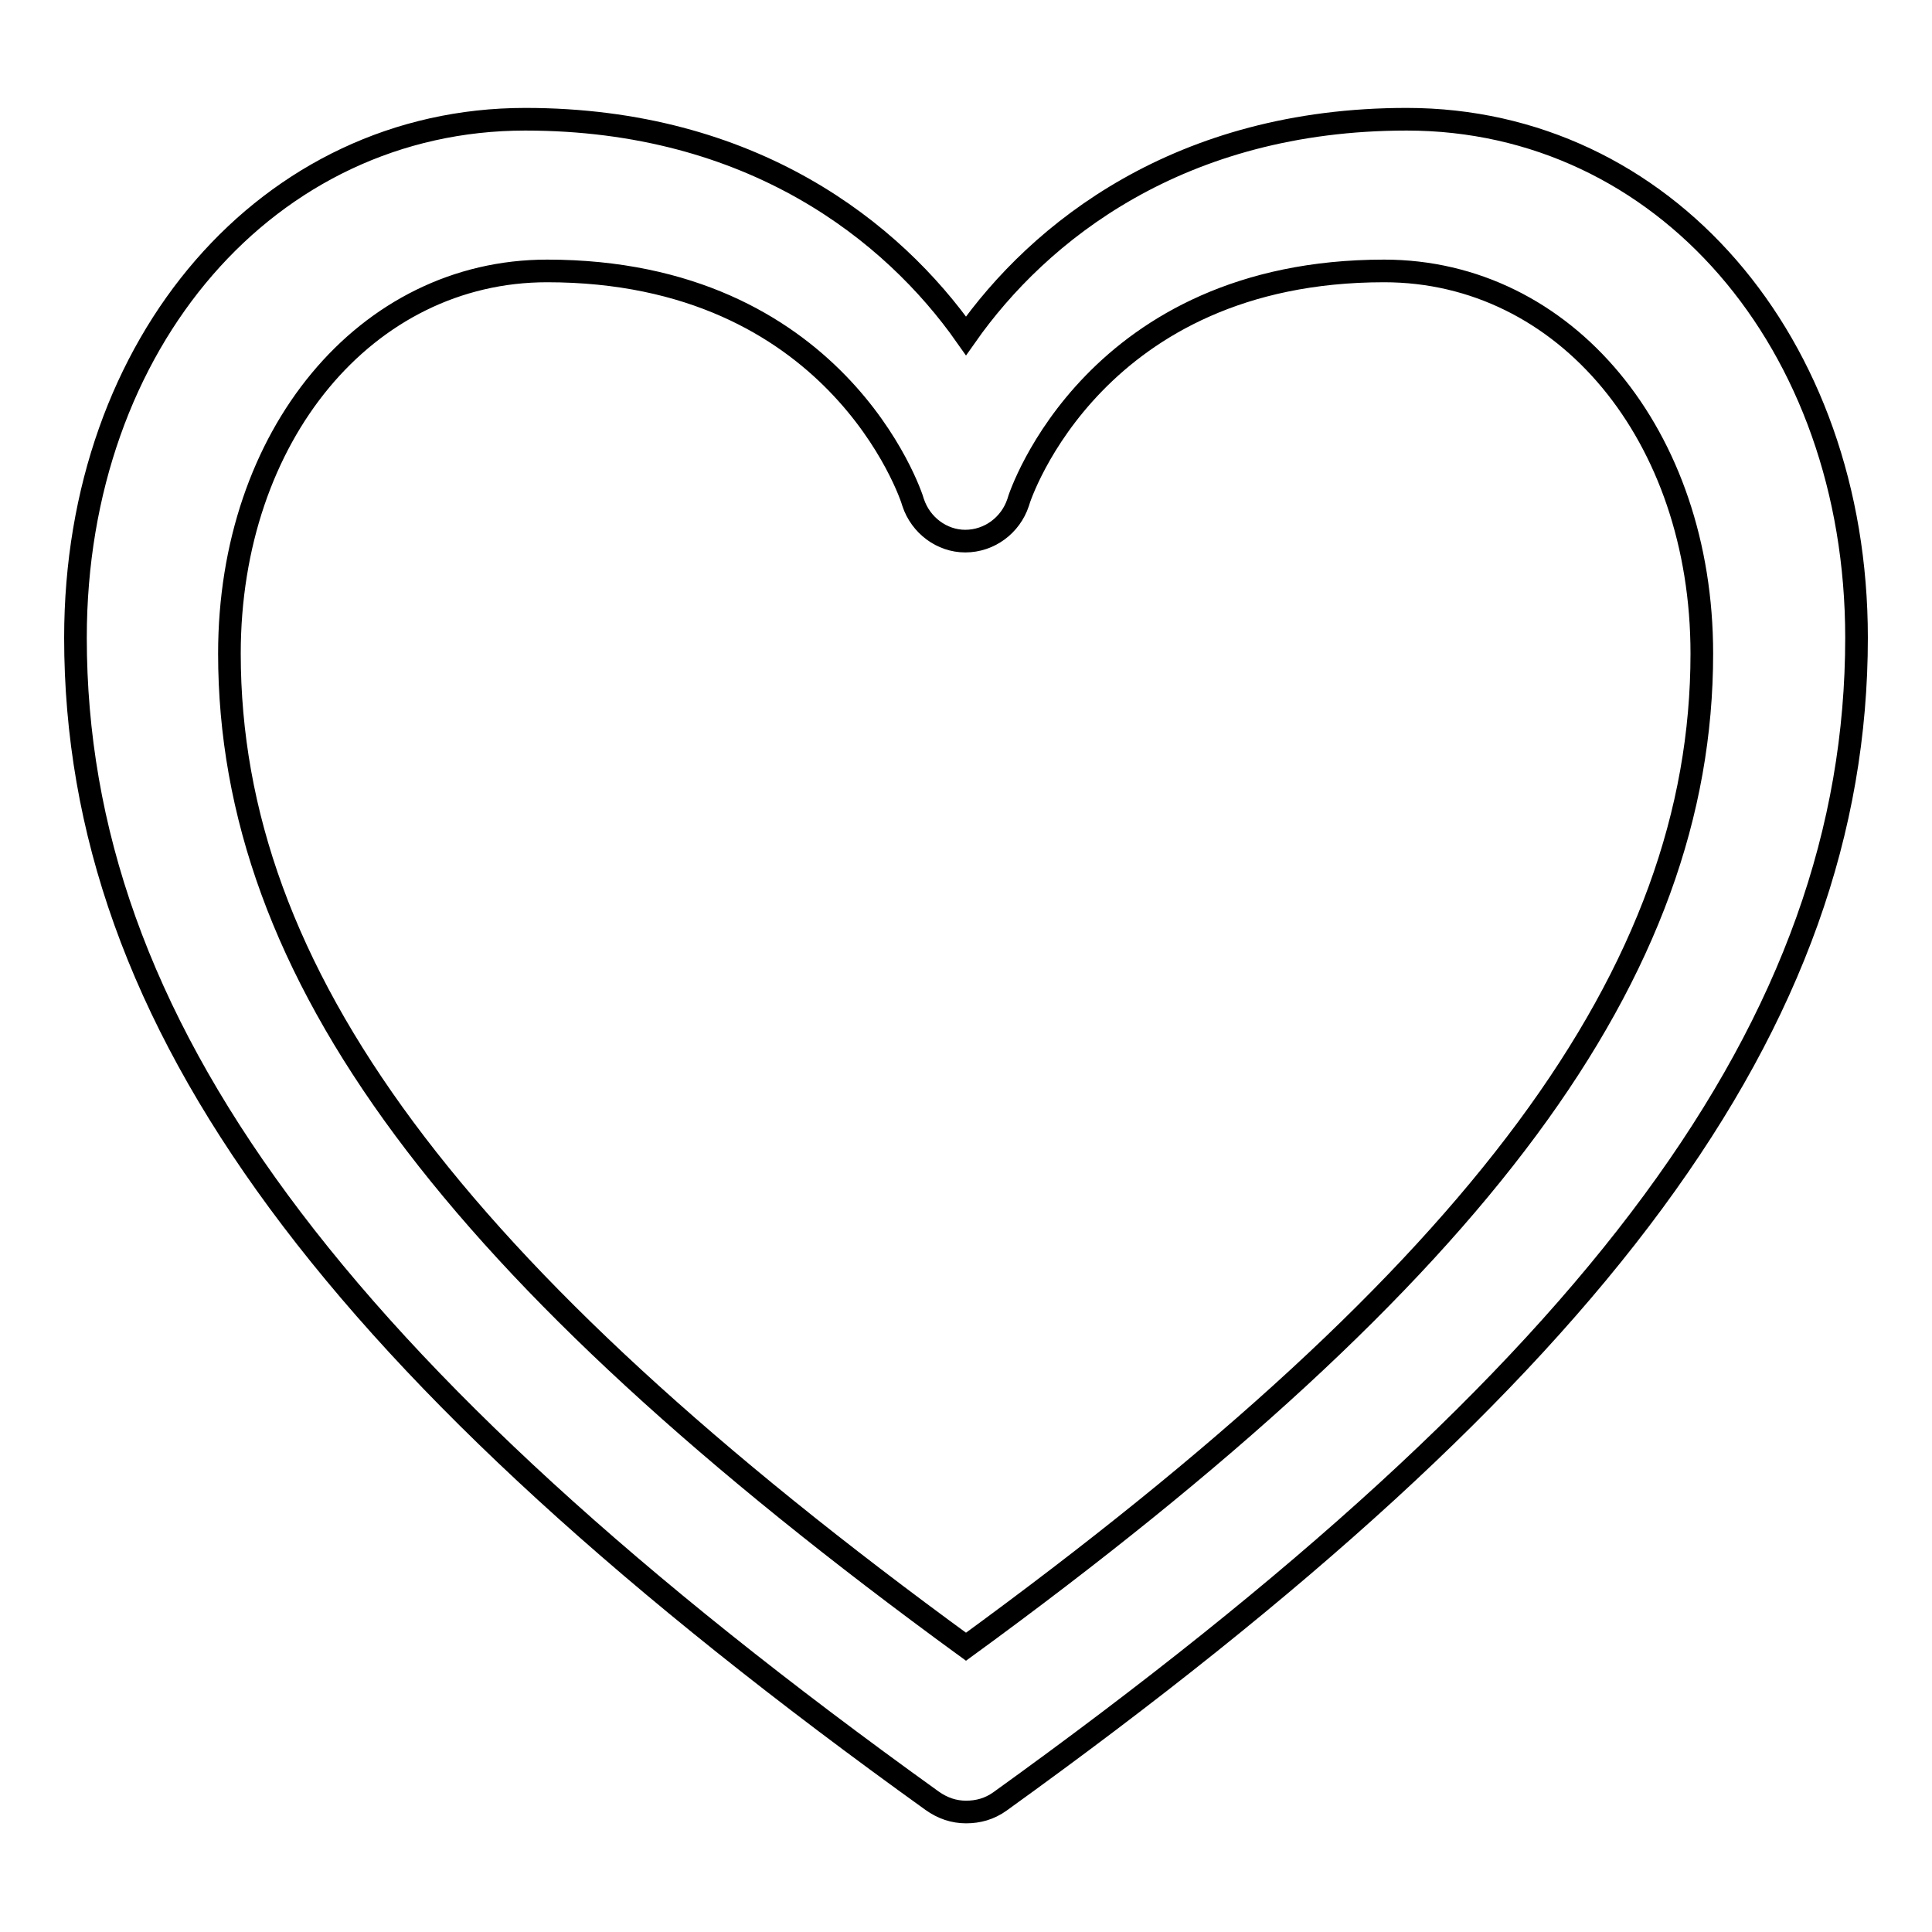
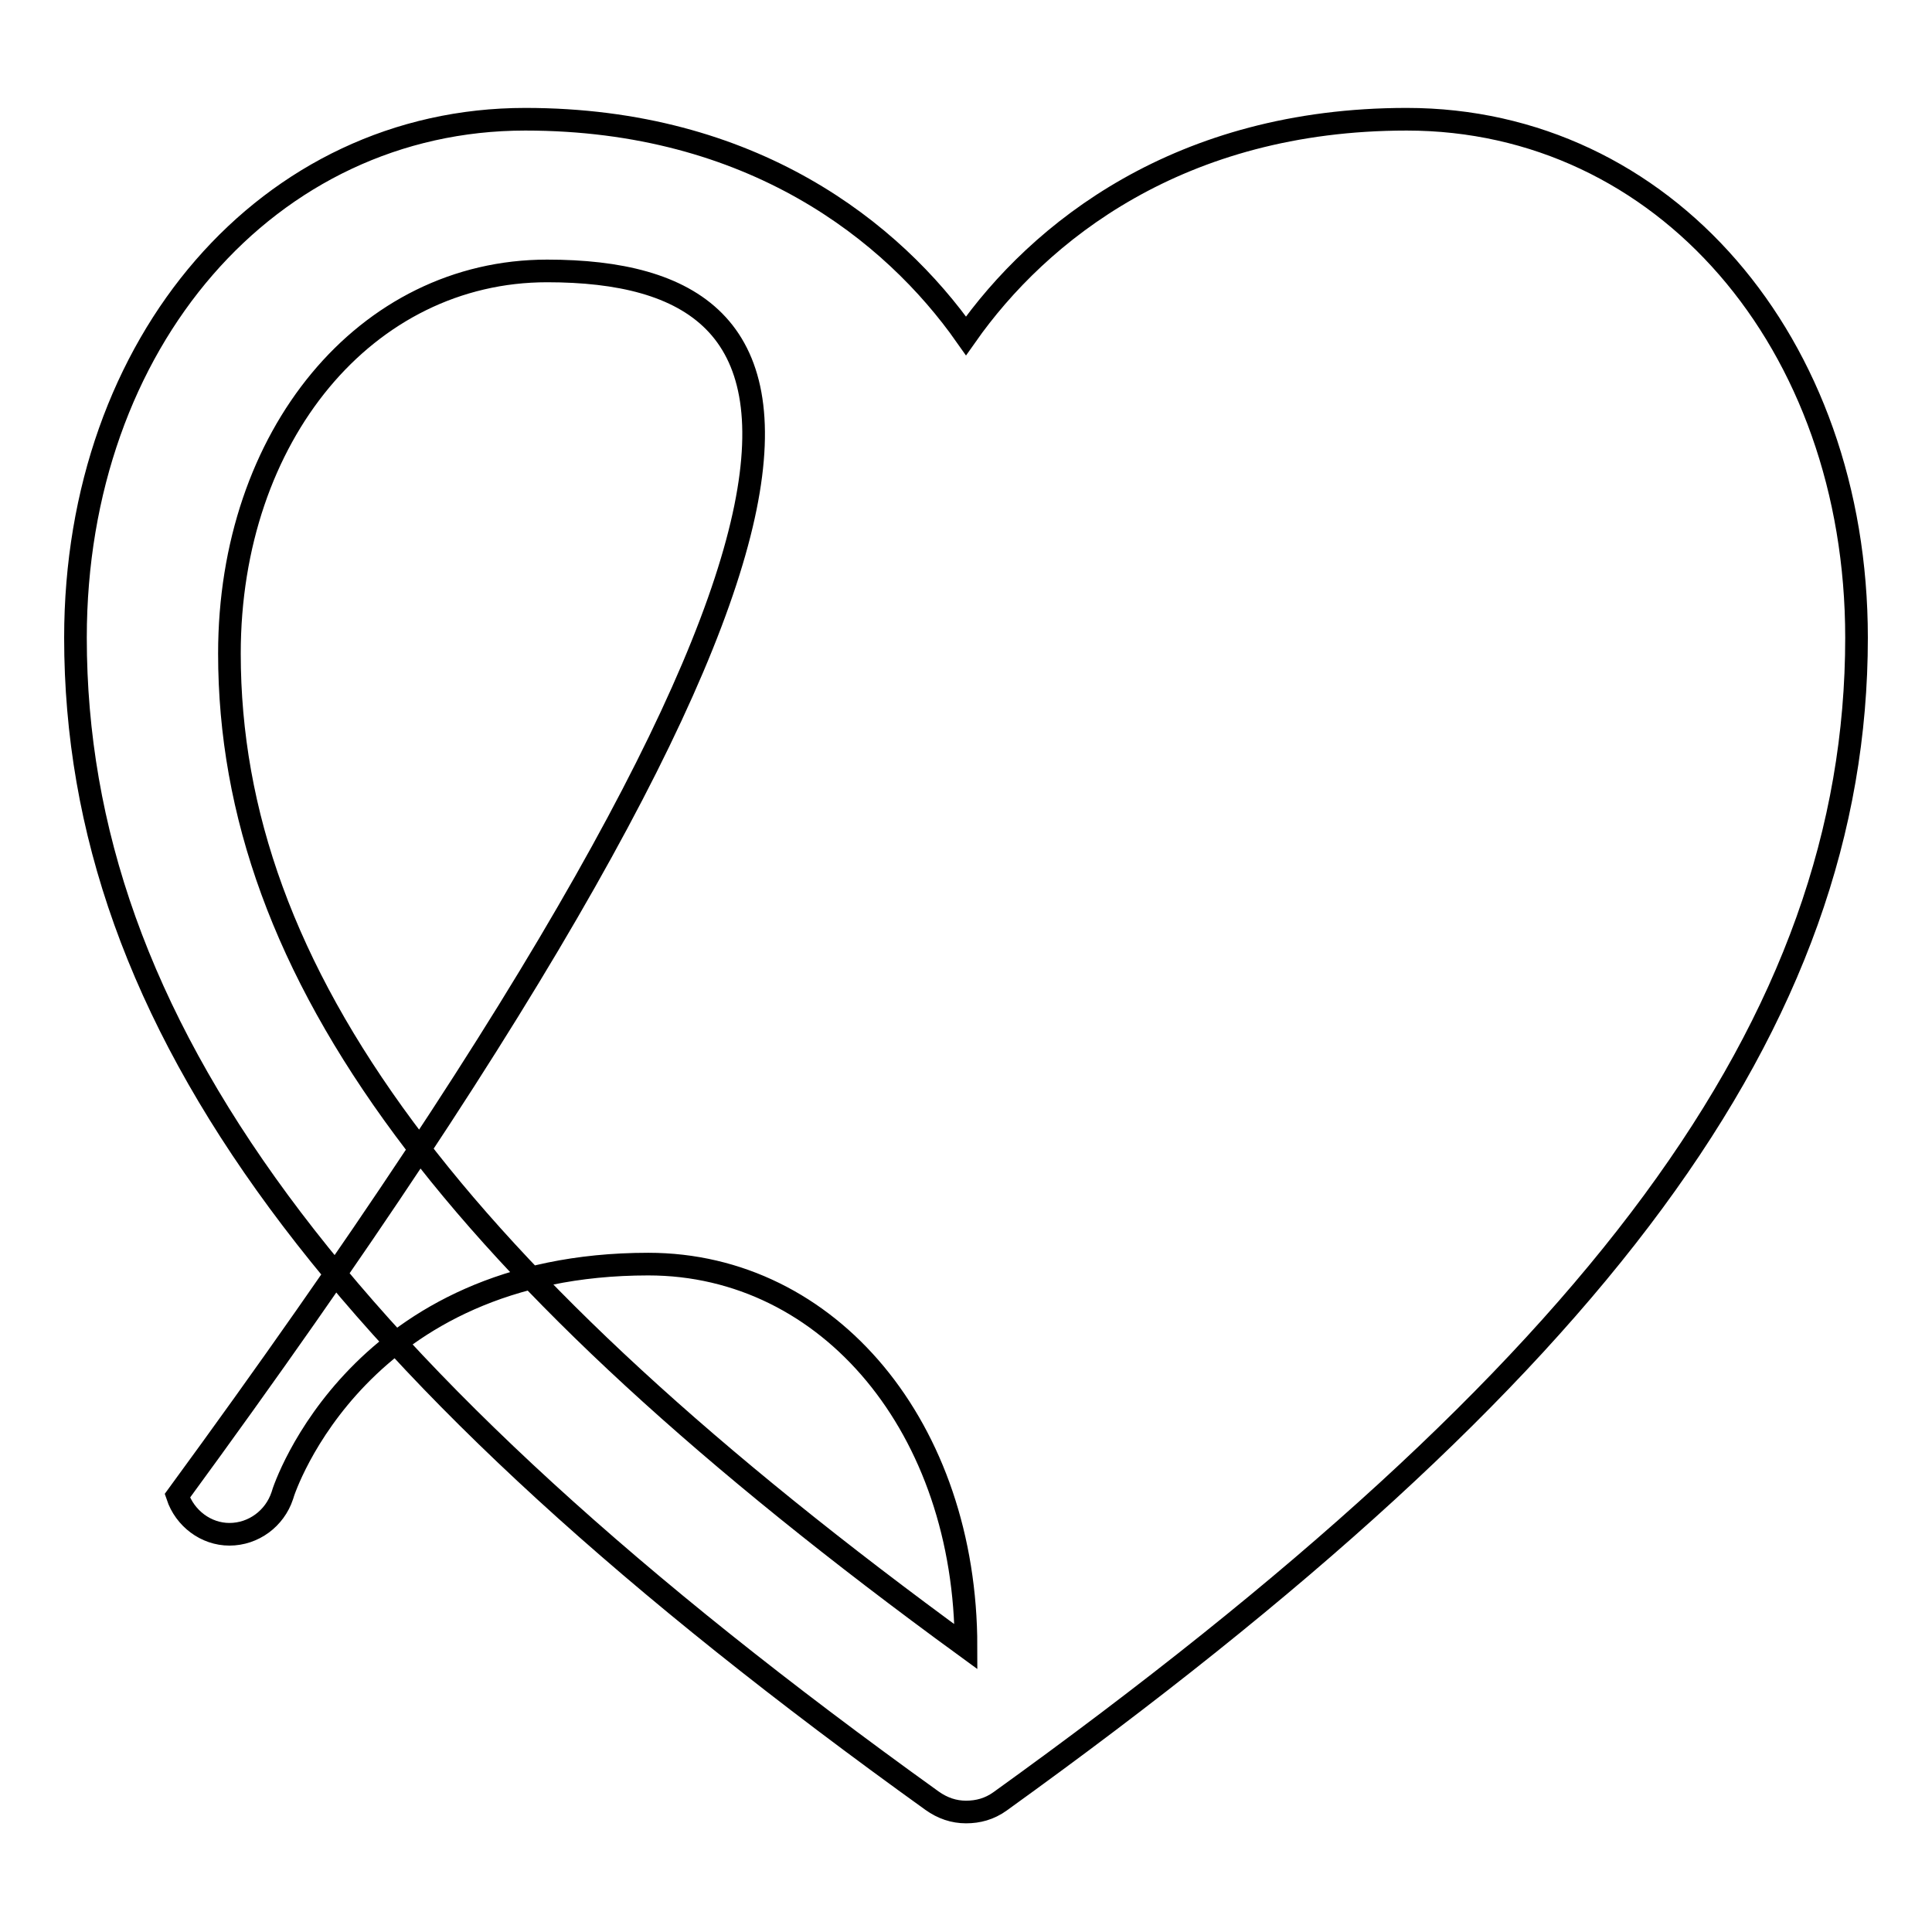
<svg xmlns="http://www.w3.org/2000/svg" version="1.1" x="0px" y="0px" viewBox="0 0 256 256" enable-background="new 0 0 256 256" xml:space="preserve">
  <g>
    <g>
-       <path stroke-width="3" fill-opacity="0" stroke="#000000" d="M128,240.1c-1.6,0-3.1-0.5-4.5-1.5C44,181.5,10,135.4,10,84.5c0-39.2,25.6-68.7,59.6-68.7c30.1,0,48.7,14.9,58.4,28.7c9.7-13.8,28.3-28.7,58.4-28.7c34,0,59.6,29.5,59.6,68.7c0,50.9-34,97-113.5,154.2C131.1,239.7,129.6,240.1,128,240.1L128,240.1z M72.5,35.9c-24,0-42.1,21.8-42.1,50.7c0,42.3,29.3,81.8,97.6,131.6c68.3-49.8,97.5-89.4,97.5-131.6c0-28.9-18.1-50.7-42.1-50.7c-38.2,0-48.2,29.5-48.5,30.7c-1,3-3.8,5.1-7,5.1h0c-3.1,0-5.9-2.1-6.9-5.1C120.7,65.4,110.7,35.9,72.5,35.9L72.5,35.9z" />
+       <path stroke-width="3" fill-opacity="0" stroke="#000000" d="M128,240.1c-1.6,0-3.1-0.5-4.5-1.5C44,181.5,10,135.4,10,84.5c0-39.2,25.6-68.7,59.6-68.7c30.1,0,48.7,14.9,58.4,28.7c9.7-13.8,28.3-28.7,58.4-28.7c34,0,59.6,29.5,59.6,68.7c0,50.9-34,97-113.5,154.2C131.1,239.7,129.6,240.1,128,240.1L128,240.1z M72.5,35.9c-24,0-42.1,21.8-42.1,50.7c0,42.3,29.3,81.8,97.6,131.6c0-28.9-18.1-50.7-42.1-50.7c-38.2,0-48.2,29.5-48.5,30.7c-1,3-3.8,5.1-7,5.1h0c-3.1,0-5.9-2.1-6.9-5.1C120.7,65.4,110.7,35.9,72.5,35.9L72.5,35.9z" />
    </g>
  </g>
</svg>